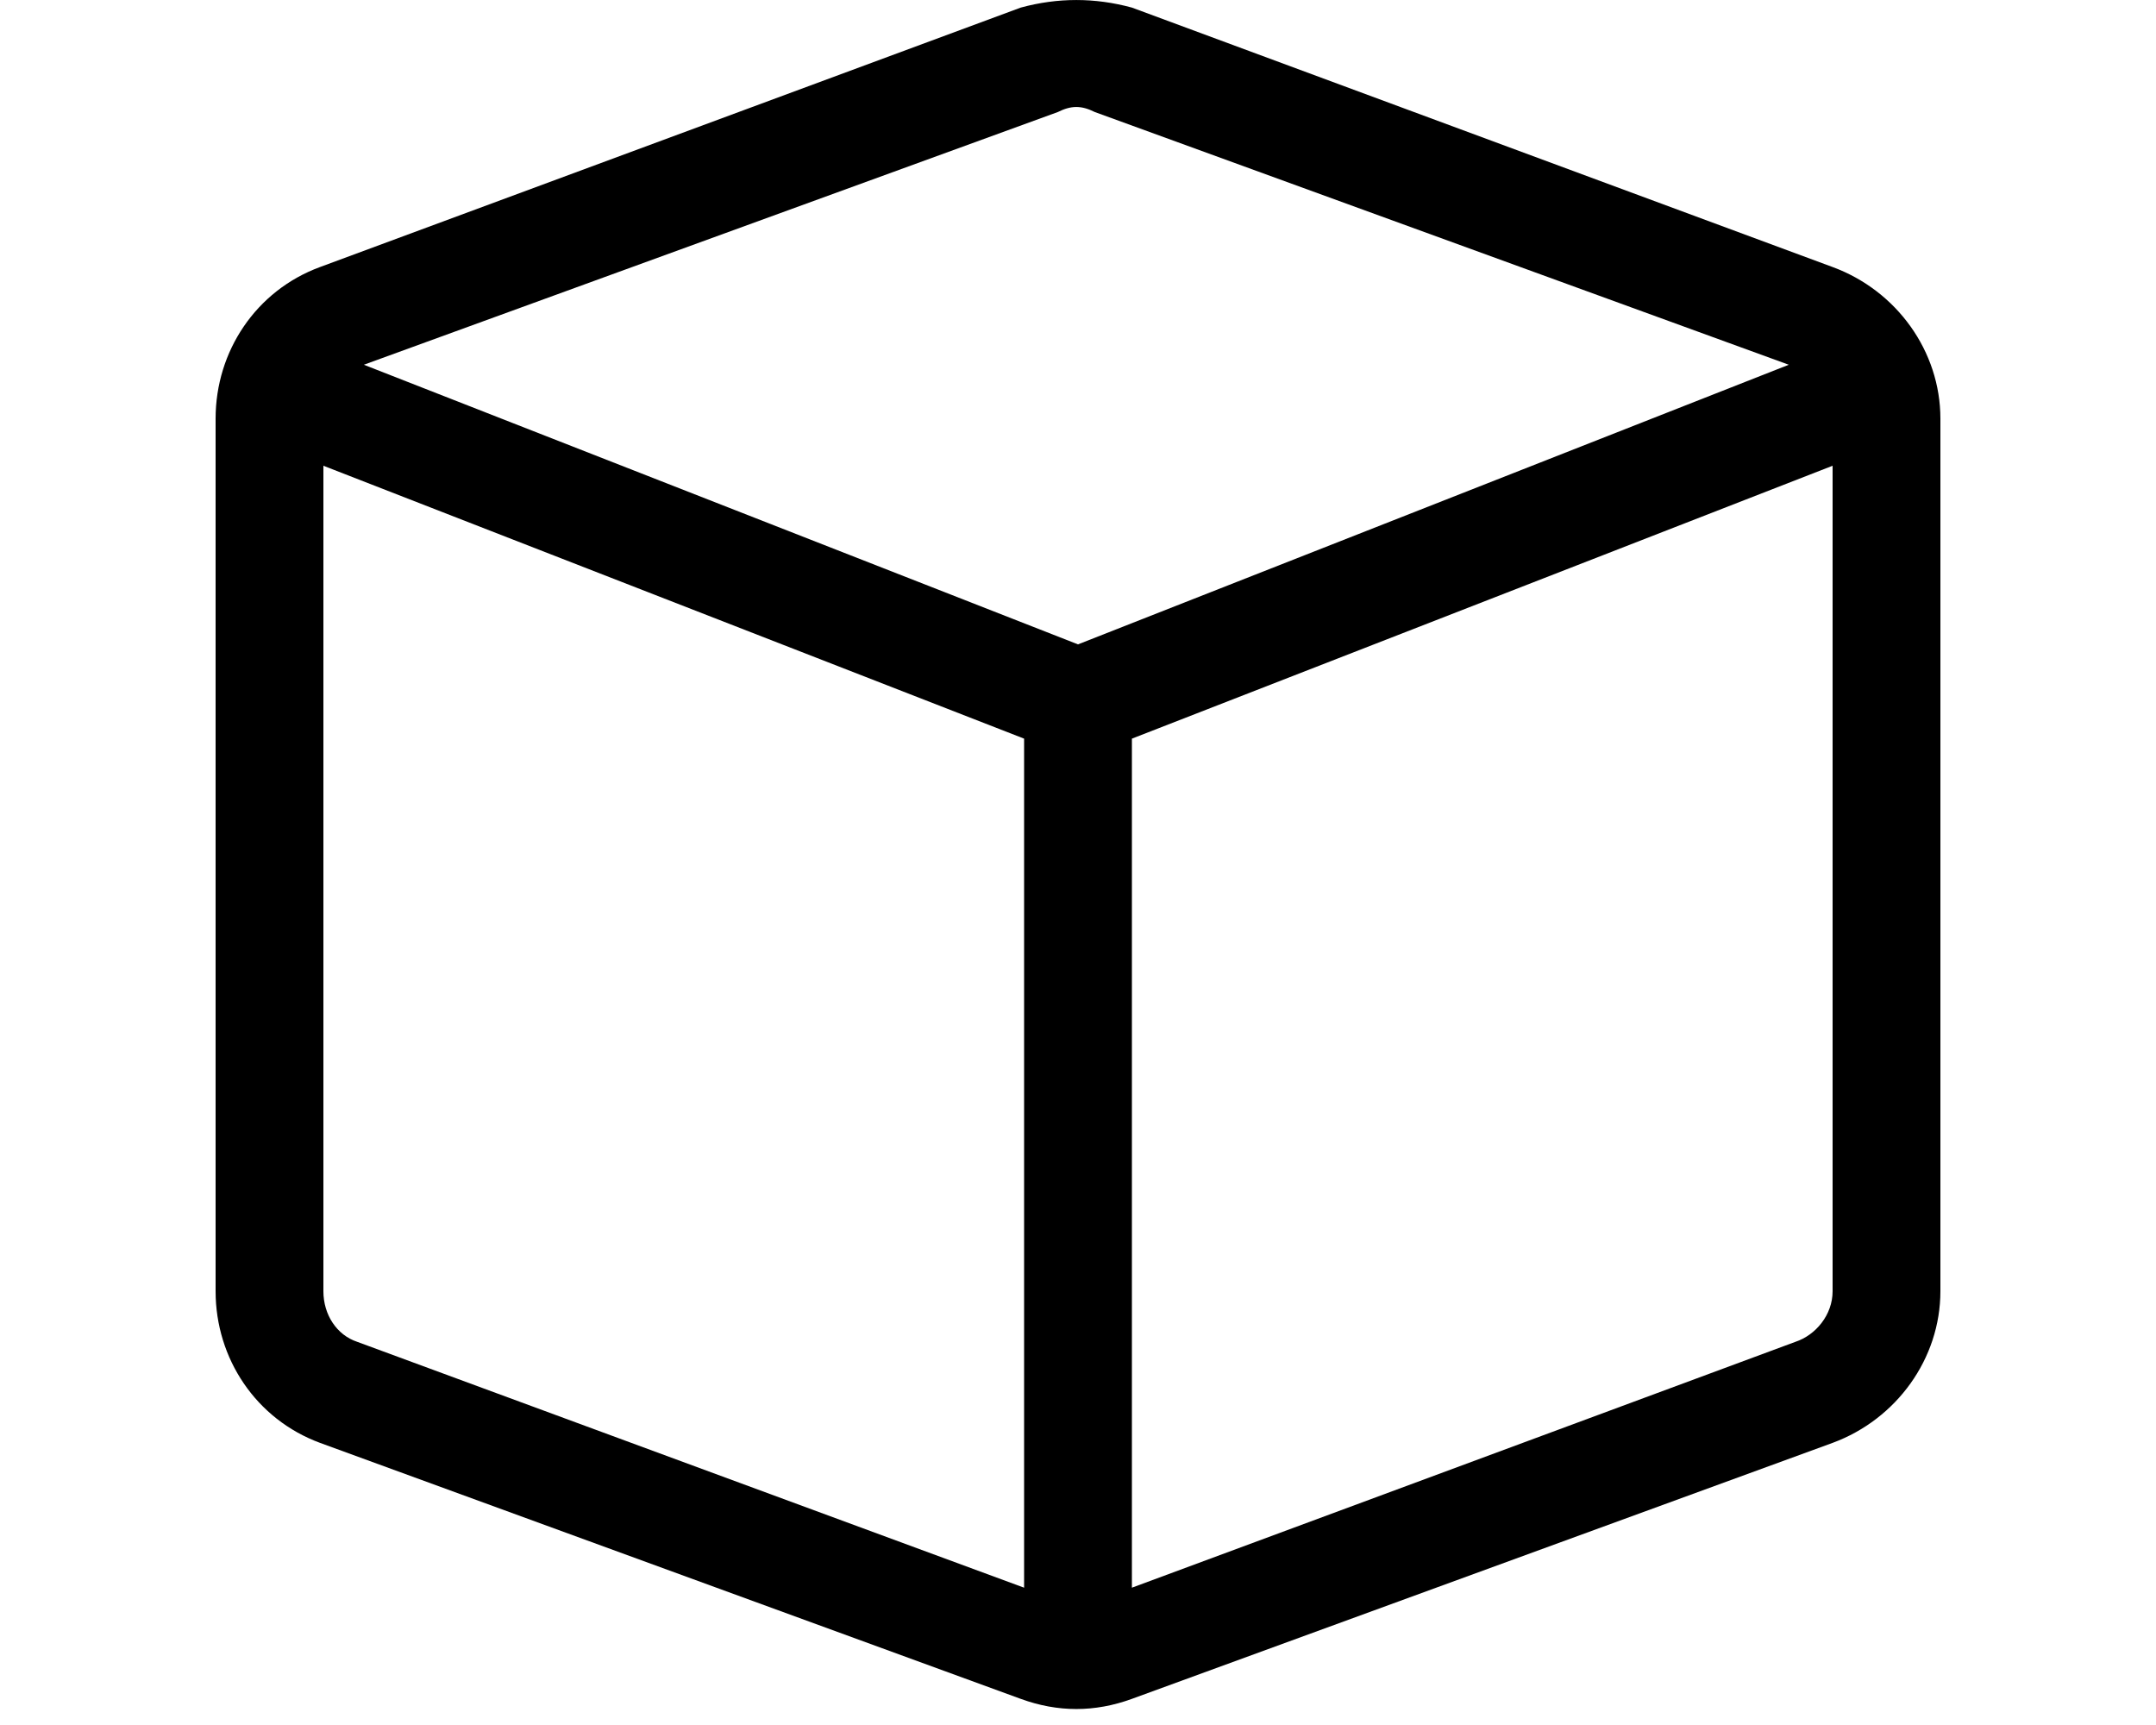
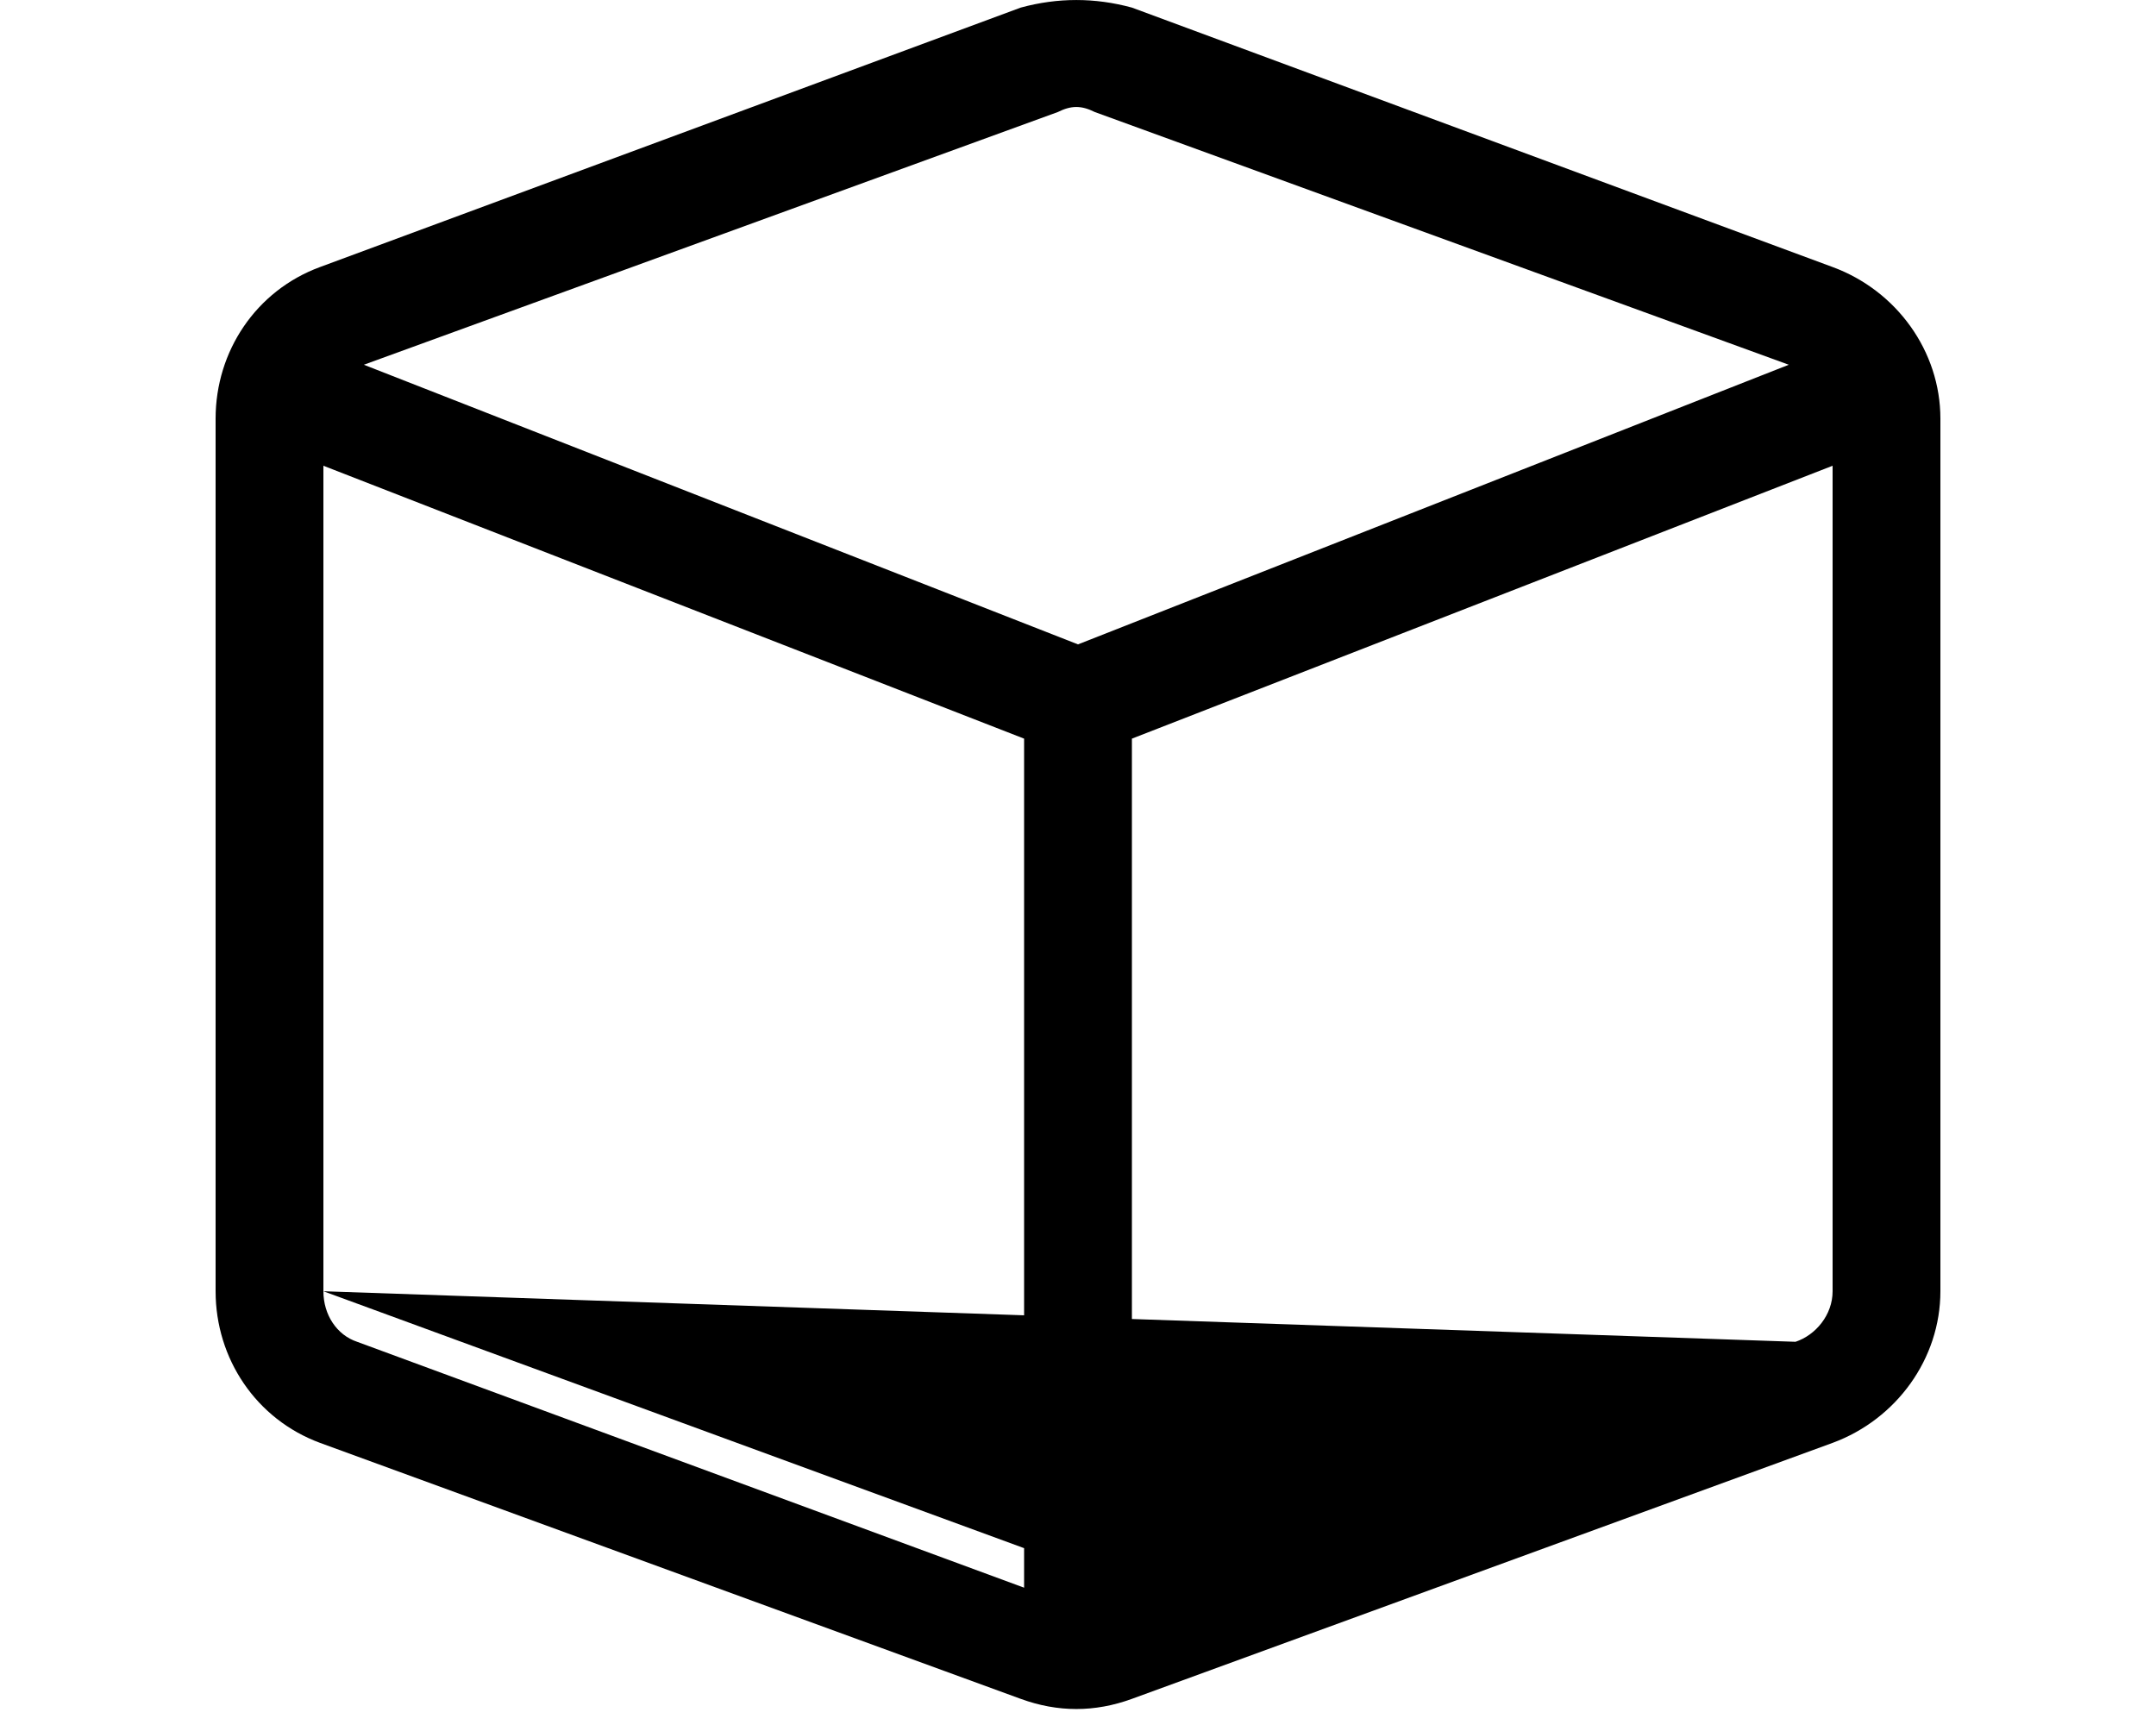
<svg xmlns="http://www.w3.org/2000/svg" preserveAspectRatio="none" width="100%" height="100%" overflow="visible" style="display: block;" viewBox="0 0 25 20" fill="none">
  <g id="Frame 427320190">
-     <path id="cube" d="M12.695 1.299C12.539 1.221 12.422 1.221 12.266 1.299L4.219 4.229L12.5 7.471L20.742 4.229L12.695 1.299ZM3.75 14.971C3.75 15.244 3.906 15.479 4.141 15.557L11.875 18.408V8.564L3.75 5.4V14.971ZM13.125 18.408L20.82 15.557C21.055 15.479 21.25 15.244 21.25 14.971V5.4L13.125 8.564V18.408ZM11.836 0.088C12.266 -0.029 12.695 -0.029 13.125 0.088L21.25 3.096C21.992 3.369 22.5 4.072 22.5 4.854V14.971C22.5 15.752 21.992 16.455 21.25 16.729L13.125 19.697C12.695 19.854 12.266 19.854 11.836 19.697L3.711 16.729C2.969 16.455 2.5 15.752 2.5 14.971V4.854C2.5 4.072 2.969 3.369 3.711 3.096L11.836 0.088Z" fill="black" />
+     <path id="cube" d="M12.695 1.299C12.539 1.221 12.422 1.221 12.266 1.299L4.219 4.229L12.5 7.471L20.742 4.229L12.695 1.299ZM3.75 14.971C3.75 15.244 3.906 15.479 4.141 15.557L11.875 18.408V8.564L3.75 5.4V14.971ZL20.82 15.557C21.055 15.479 21.25 15.244 21.25 14.971V5.4L13.125 8.564V18.408ZM11.836 0.088C12.266 -0.029 12.695 -0.029 13.125 0.088L21.25 3.096C21.992 3.369 22.5 4.072 22.5 4.854V14.971C22.5 15.752 21.992 16.455 21.25 16.729L13.125 19.697C12.695 19.854 12.266 19.854 11.836 19.697L3.711 16.729C2.969 16.455 2.5 15.752 2.5 14.971V4.854C2.5 4.072 2.969 3.369 3.711 3.096L11.836 0.088Z" fill="black" />
  </g>
</svg>